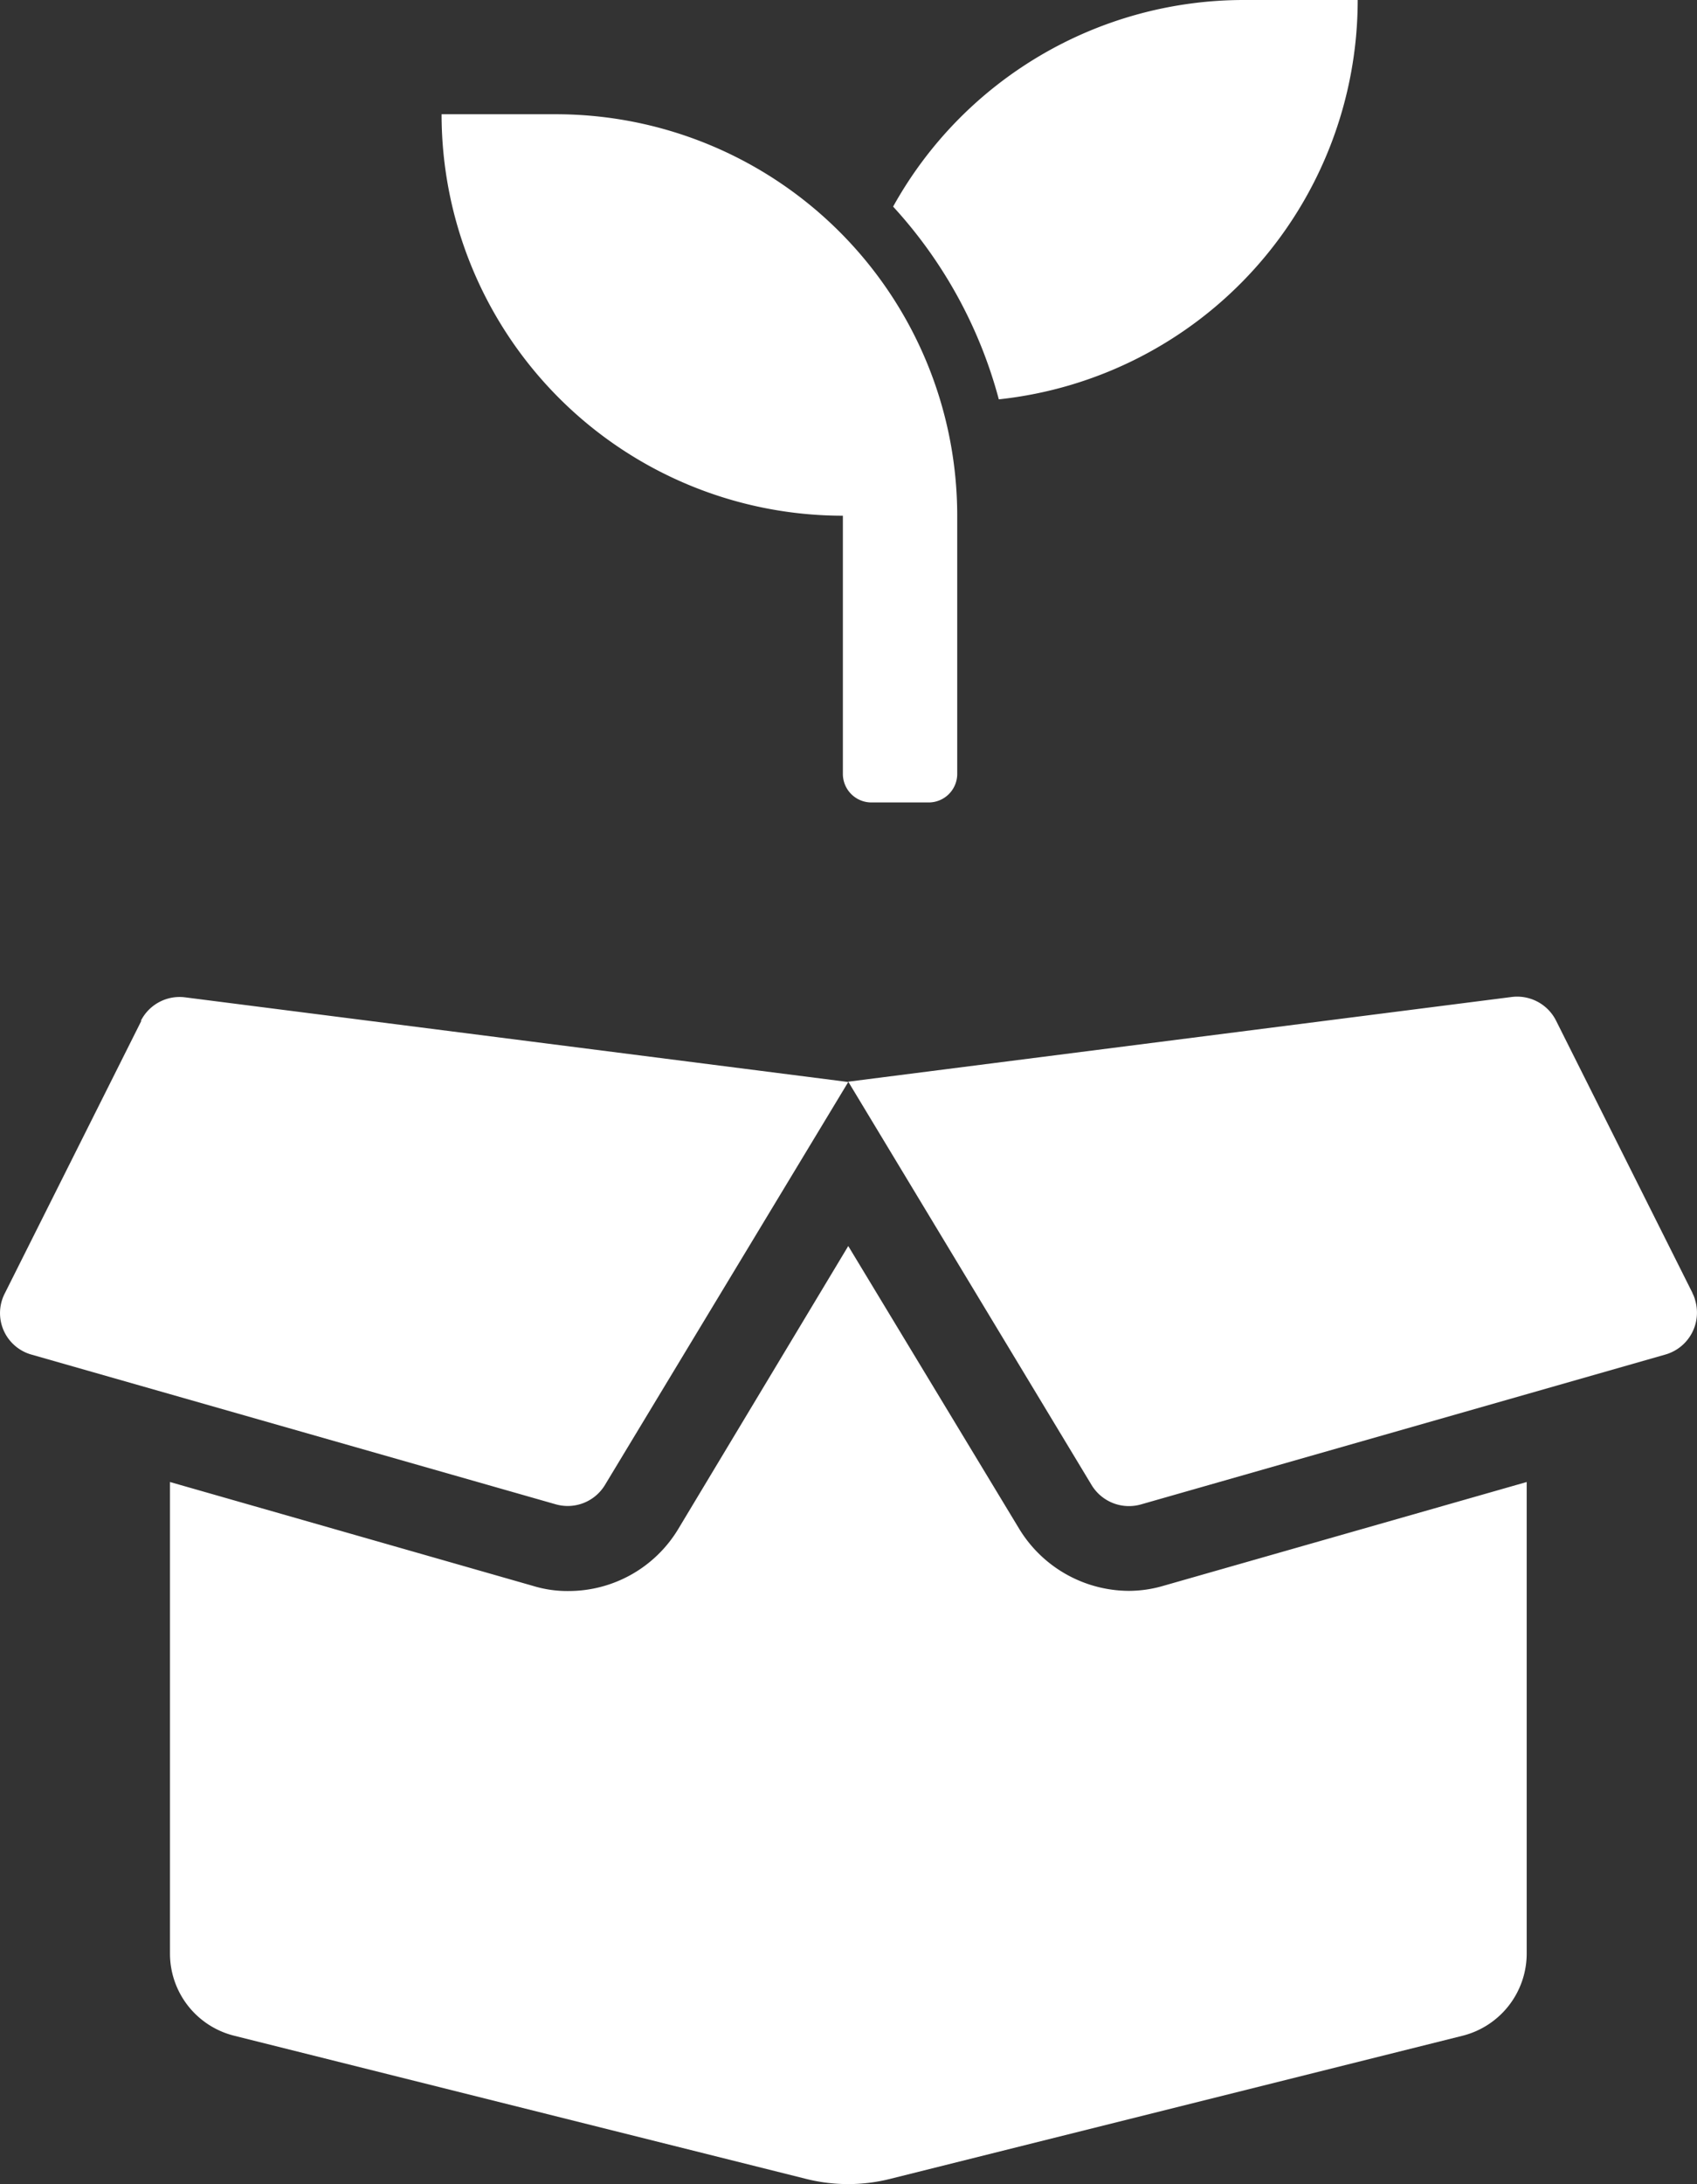
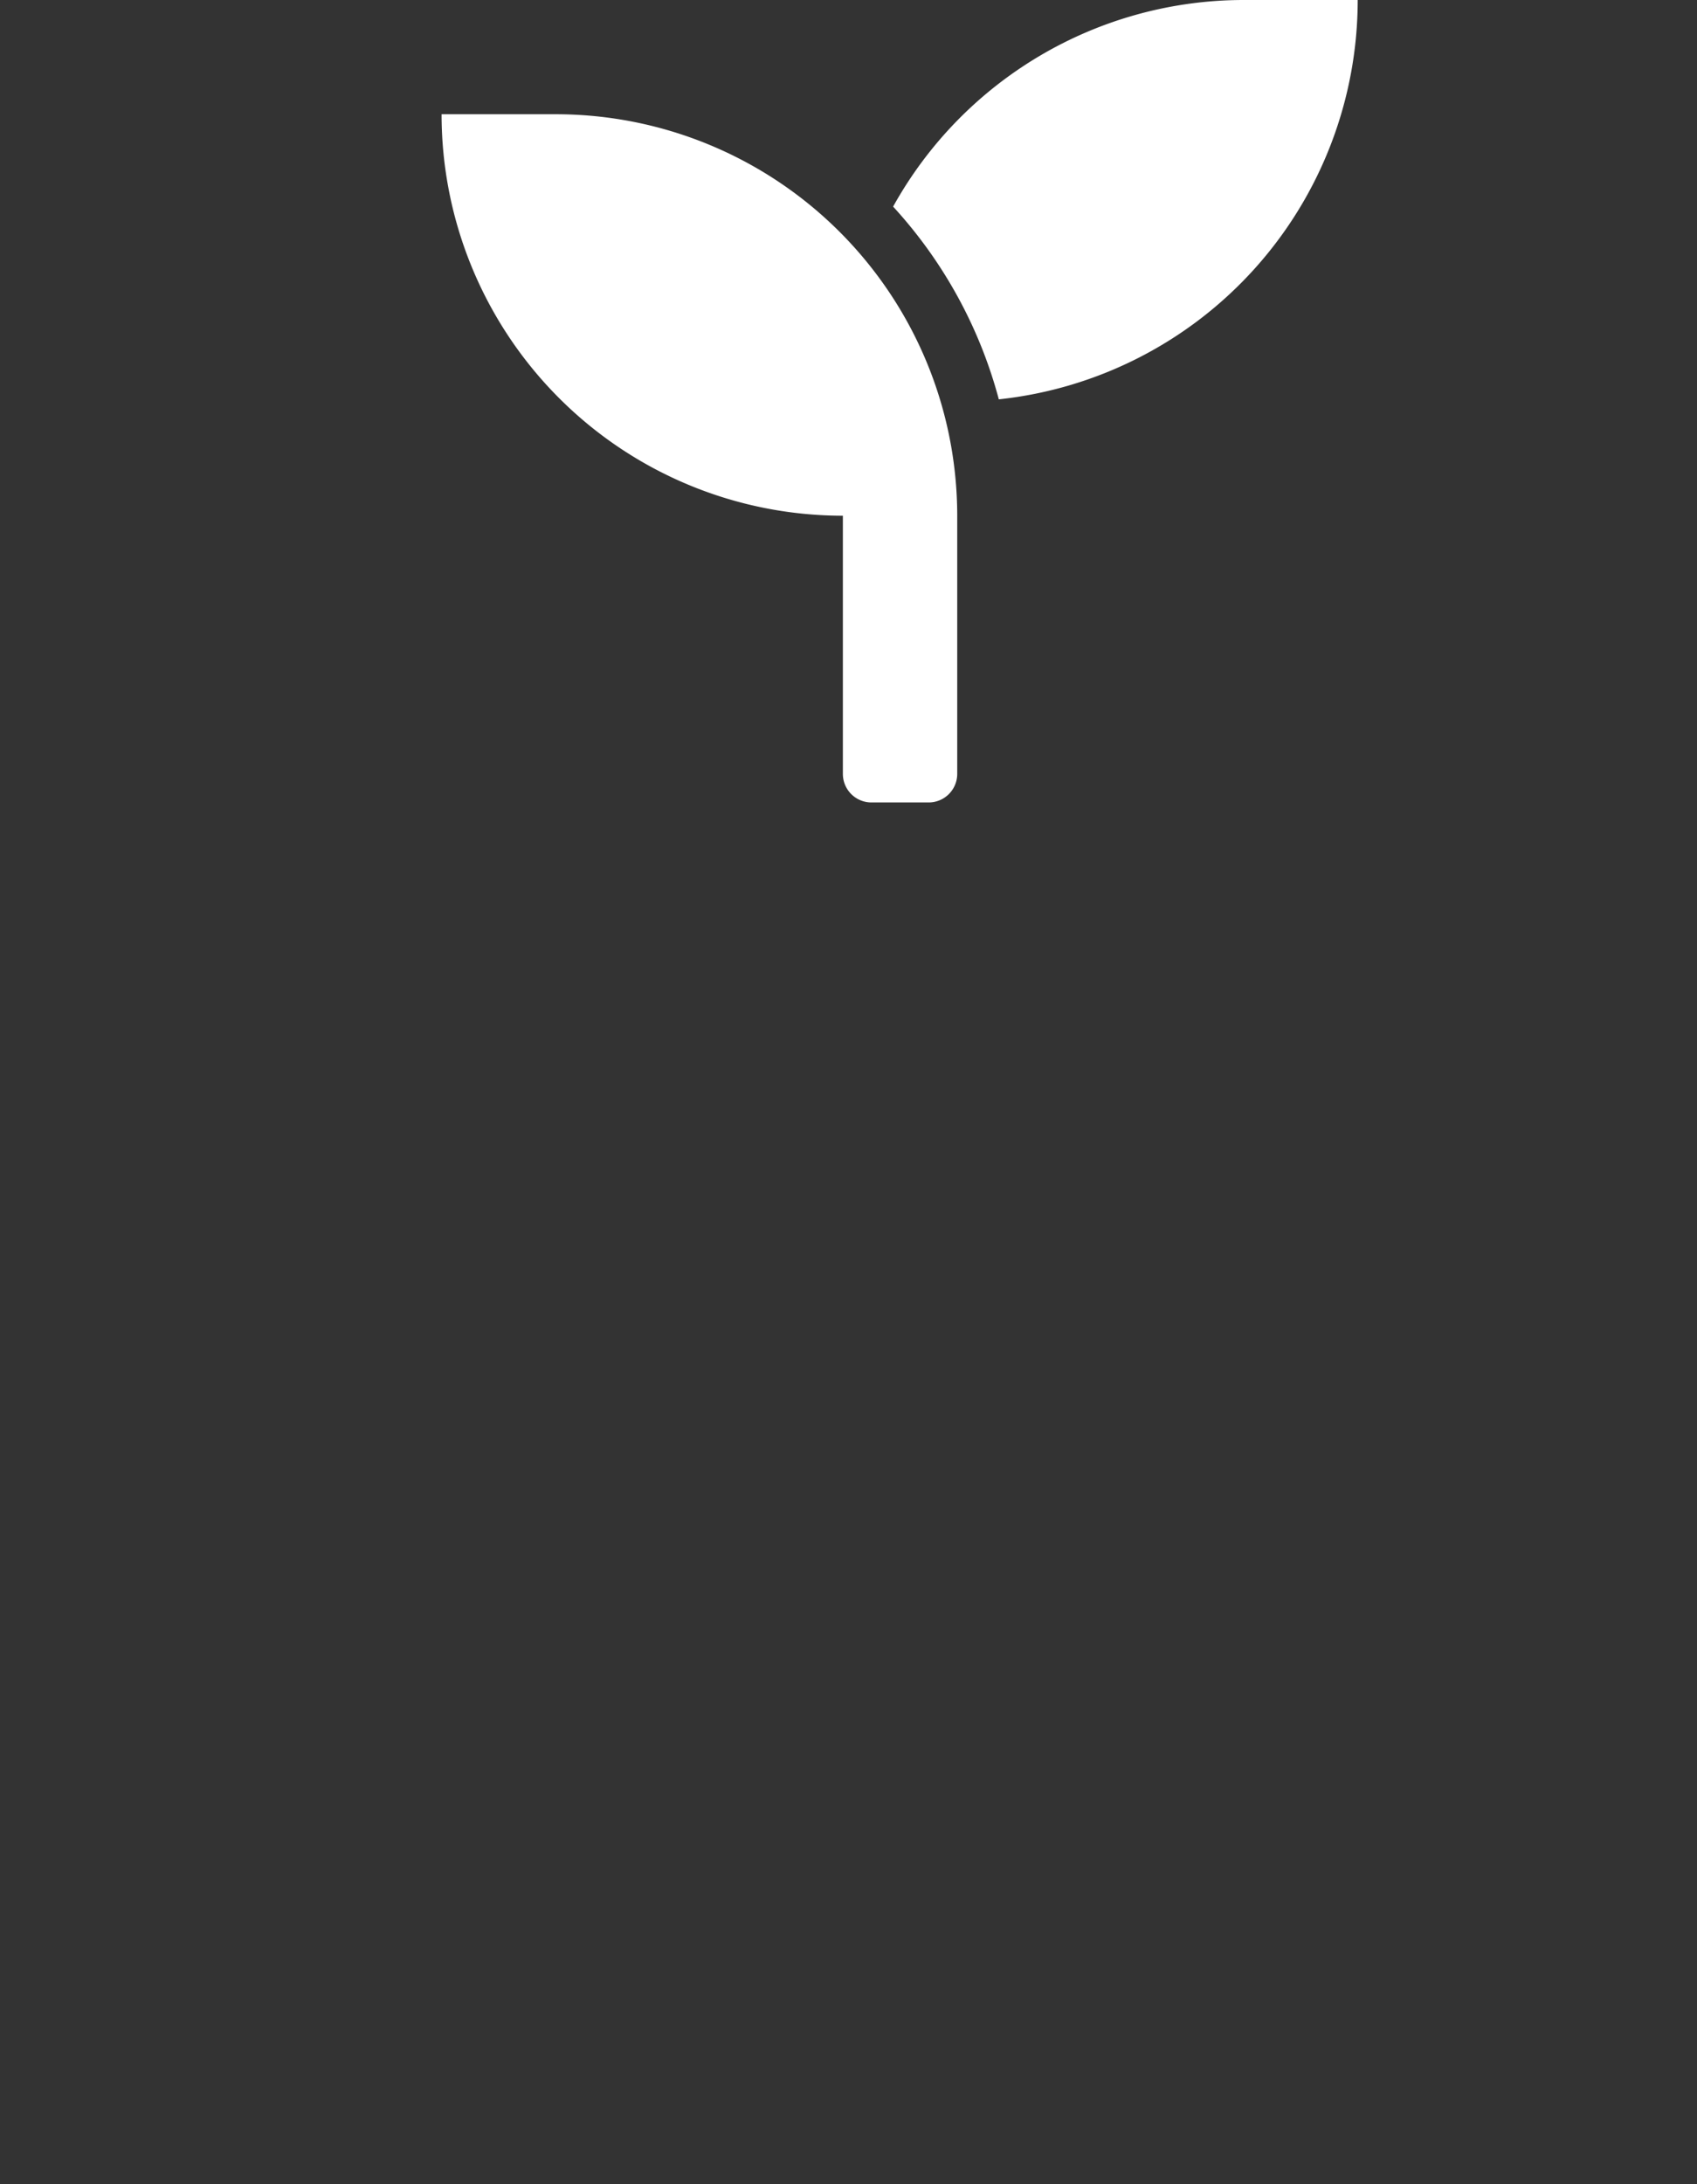
<svg xmlns="http://www.w3.org/2000/svg" id="Ebene_1" data-name="Ebene 1" viewBox="0 0 104.03 133.83">
  <rect x="0" y="0" width="104.03" height="133.83" fill="#333333" stroke="none" />
  <defs>
    <style>.cls-1{fill:#fff;}</style>
  </defs>
  <path id="seedling" class="cls-1" d="M34.07,7h-7a24.6,24.6,0,0,0,24.6,24.6h0V47.42a1.75,1.75,0,0,0,1.75,1.75h3.5a1.75,1.75,0,0,0,1.76-1.75V31.55A24.61,24.61,0,0,0,34.08,7ZM76.24,0A24.59,24.59,0,0,0,54.75,12.66a28.22,28.22,0,0,1,6.48,11.81A24.61,24.61,0,0,0,83.23,0Z" />
-   <path id="box-open" class="cls-1" d="M69.2,97.48a7.91,7.91,0,0,1-6.72-3.8L52,76.35,41.59,93.67a7.85,7.85,0,0,1-6.74,3.82,7.19,7.19,0,0,1-2.16-.31L10.42,90.81v28.93a5.19,5.19,0,0,0,3.94,5l35.13,8.79a10.57,10.57,0,0,0,5,0l35.17-8.79a5.2,5.2,0,0,0,3.93-5V90.81L71.32,97.17A7.55,7.55,0,0,1,69.2,97.48Zm34.56-18.24-8.37-16.7a2.67,2.67,0,0,0-2.72-1.45L52,66.28,66.92,91a2.68,2.68,0,0,0,3,1.19L102.09,83a2.67,2.67,0,0,0,1.83-3.32h0a1.82,1.82,0,0,0-.17-.44ZM8.67,62.54.3,79.24a2.64,2.64,0,0,0,1.1,3.55,2.57,2.57,0,0,0,.52.21l32.16,9.18a2.67,2.67,0,0,0,3-1.18L52,66.3,11.33,61.11a2.66,2.66,0,0,0-2.7,1.45Z" />
</svg>